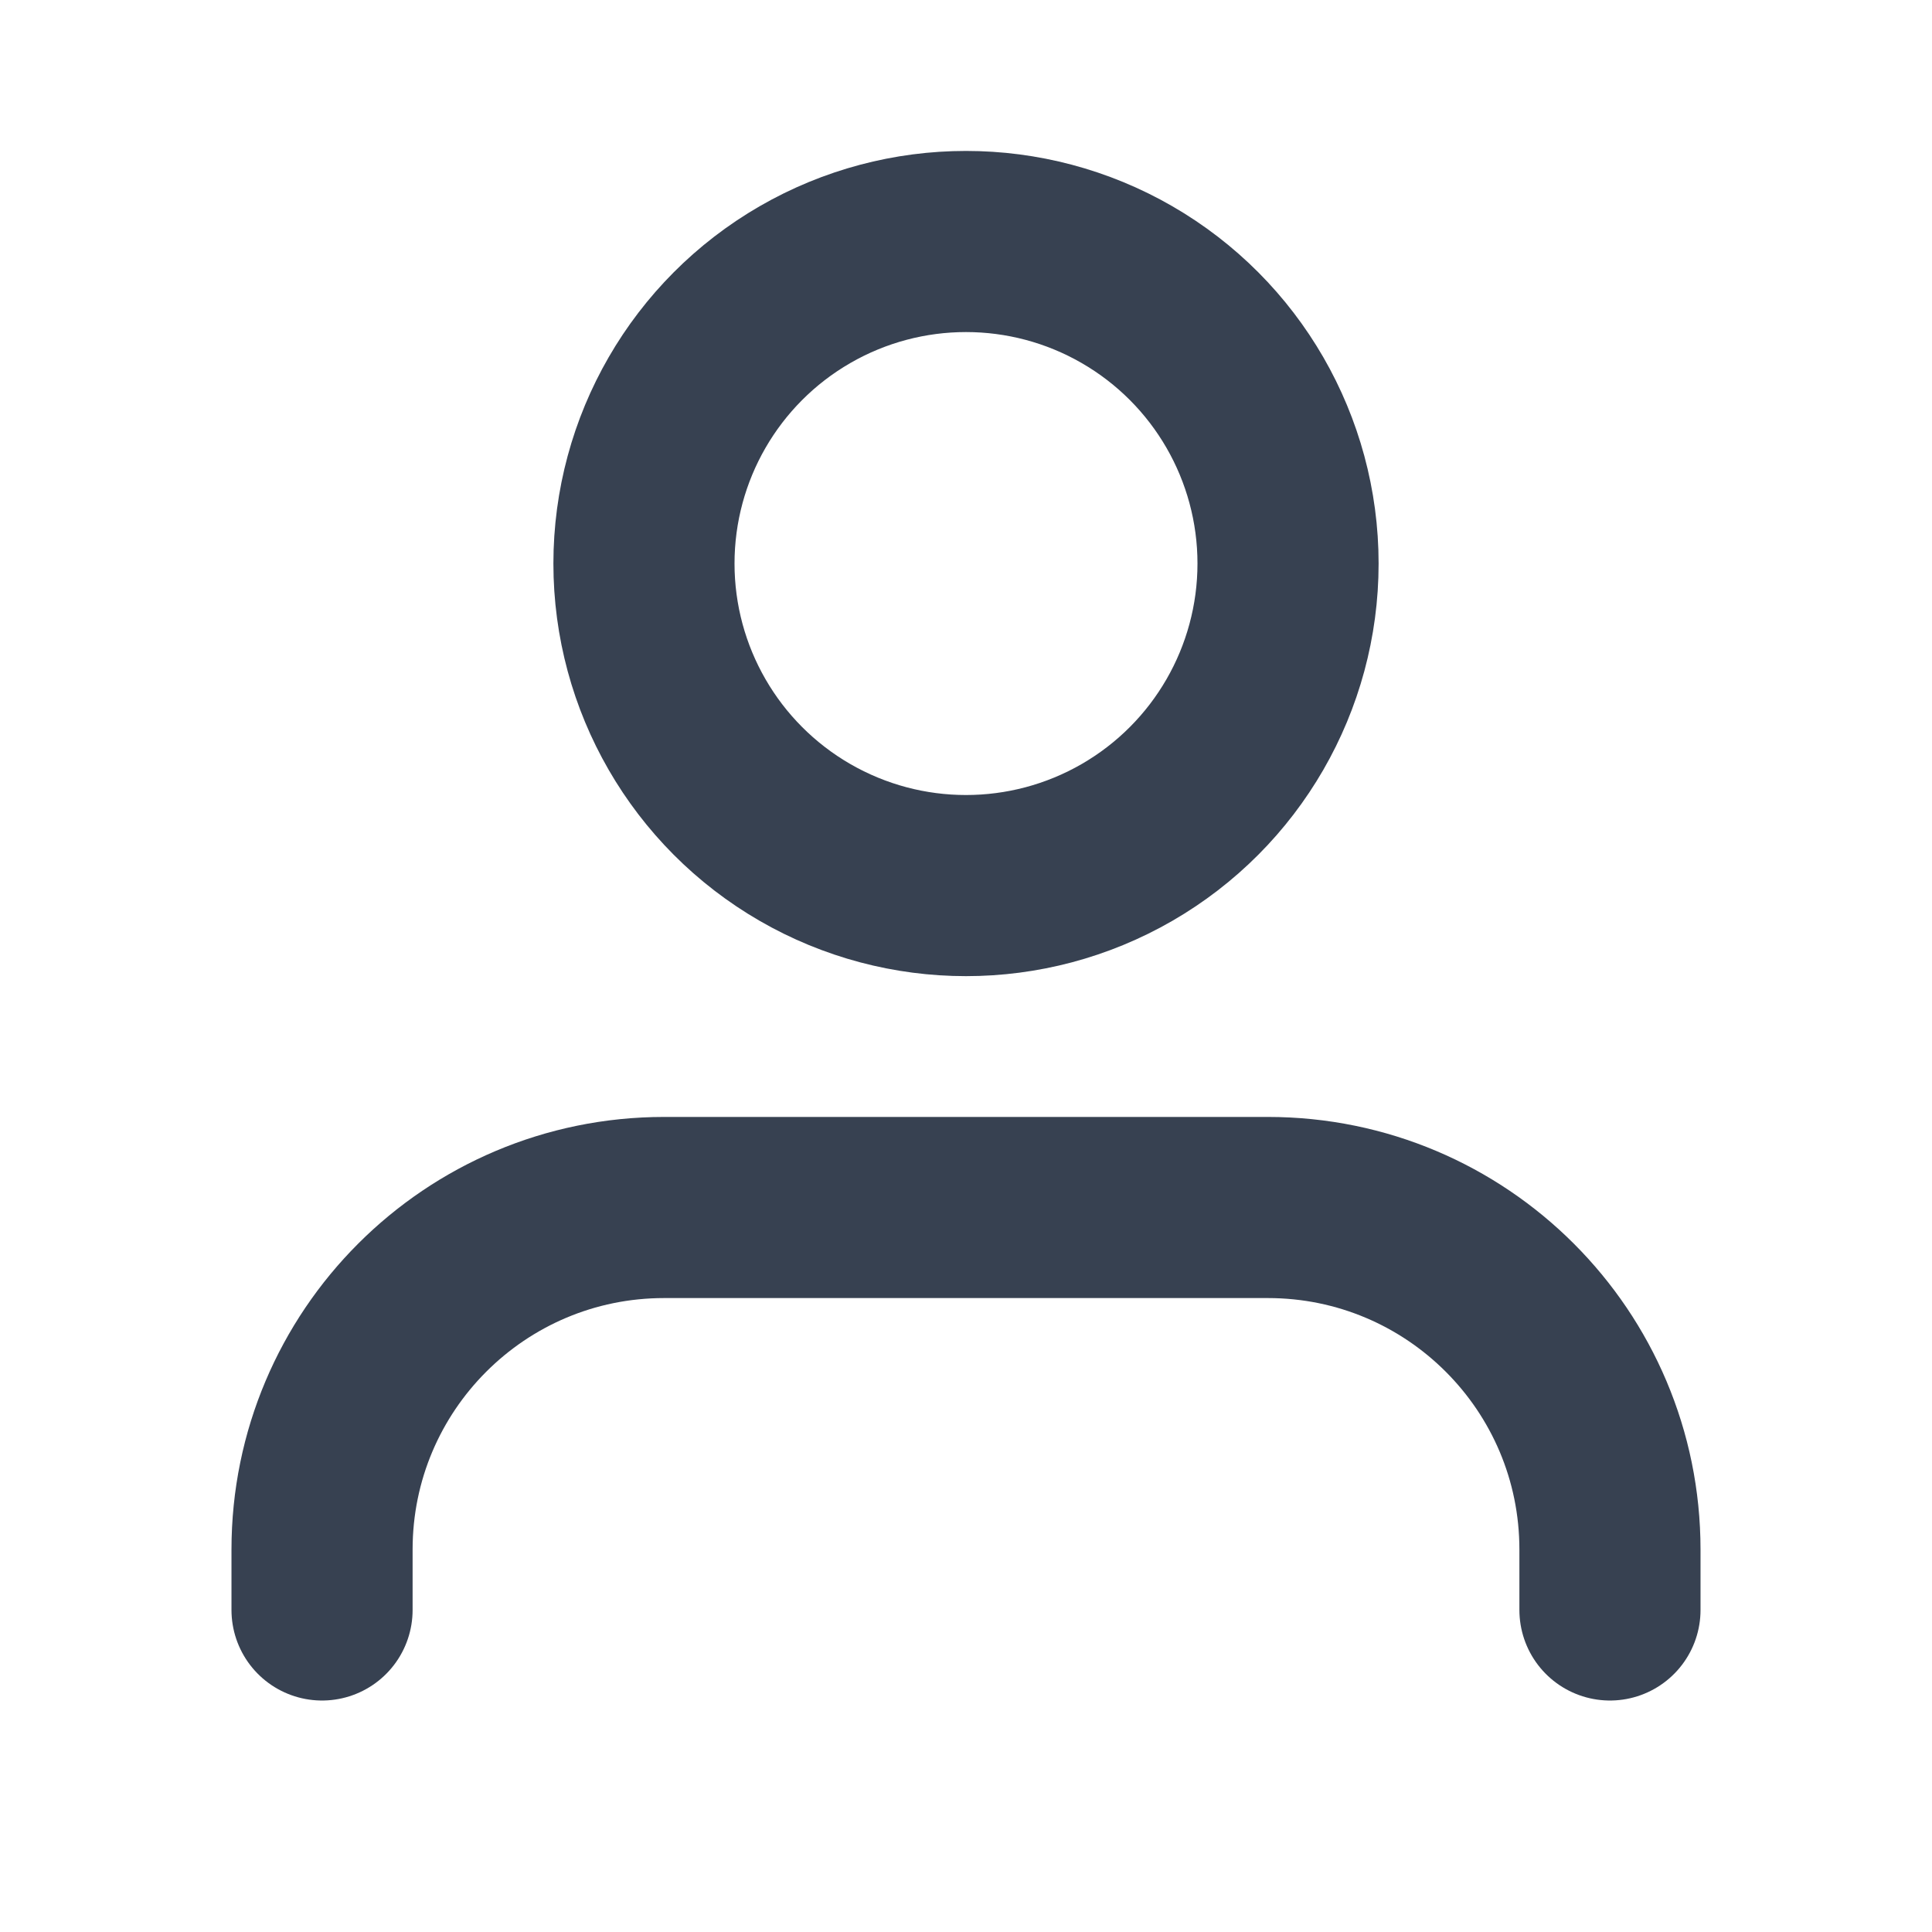
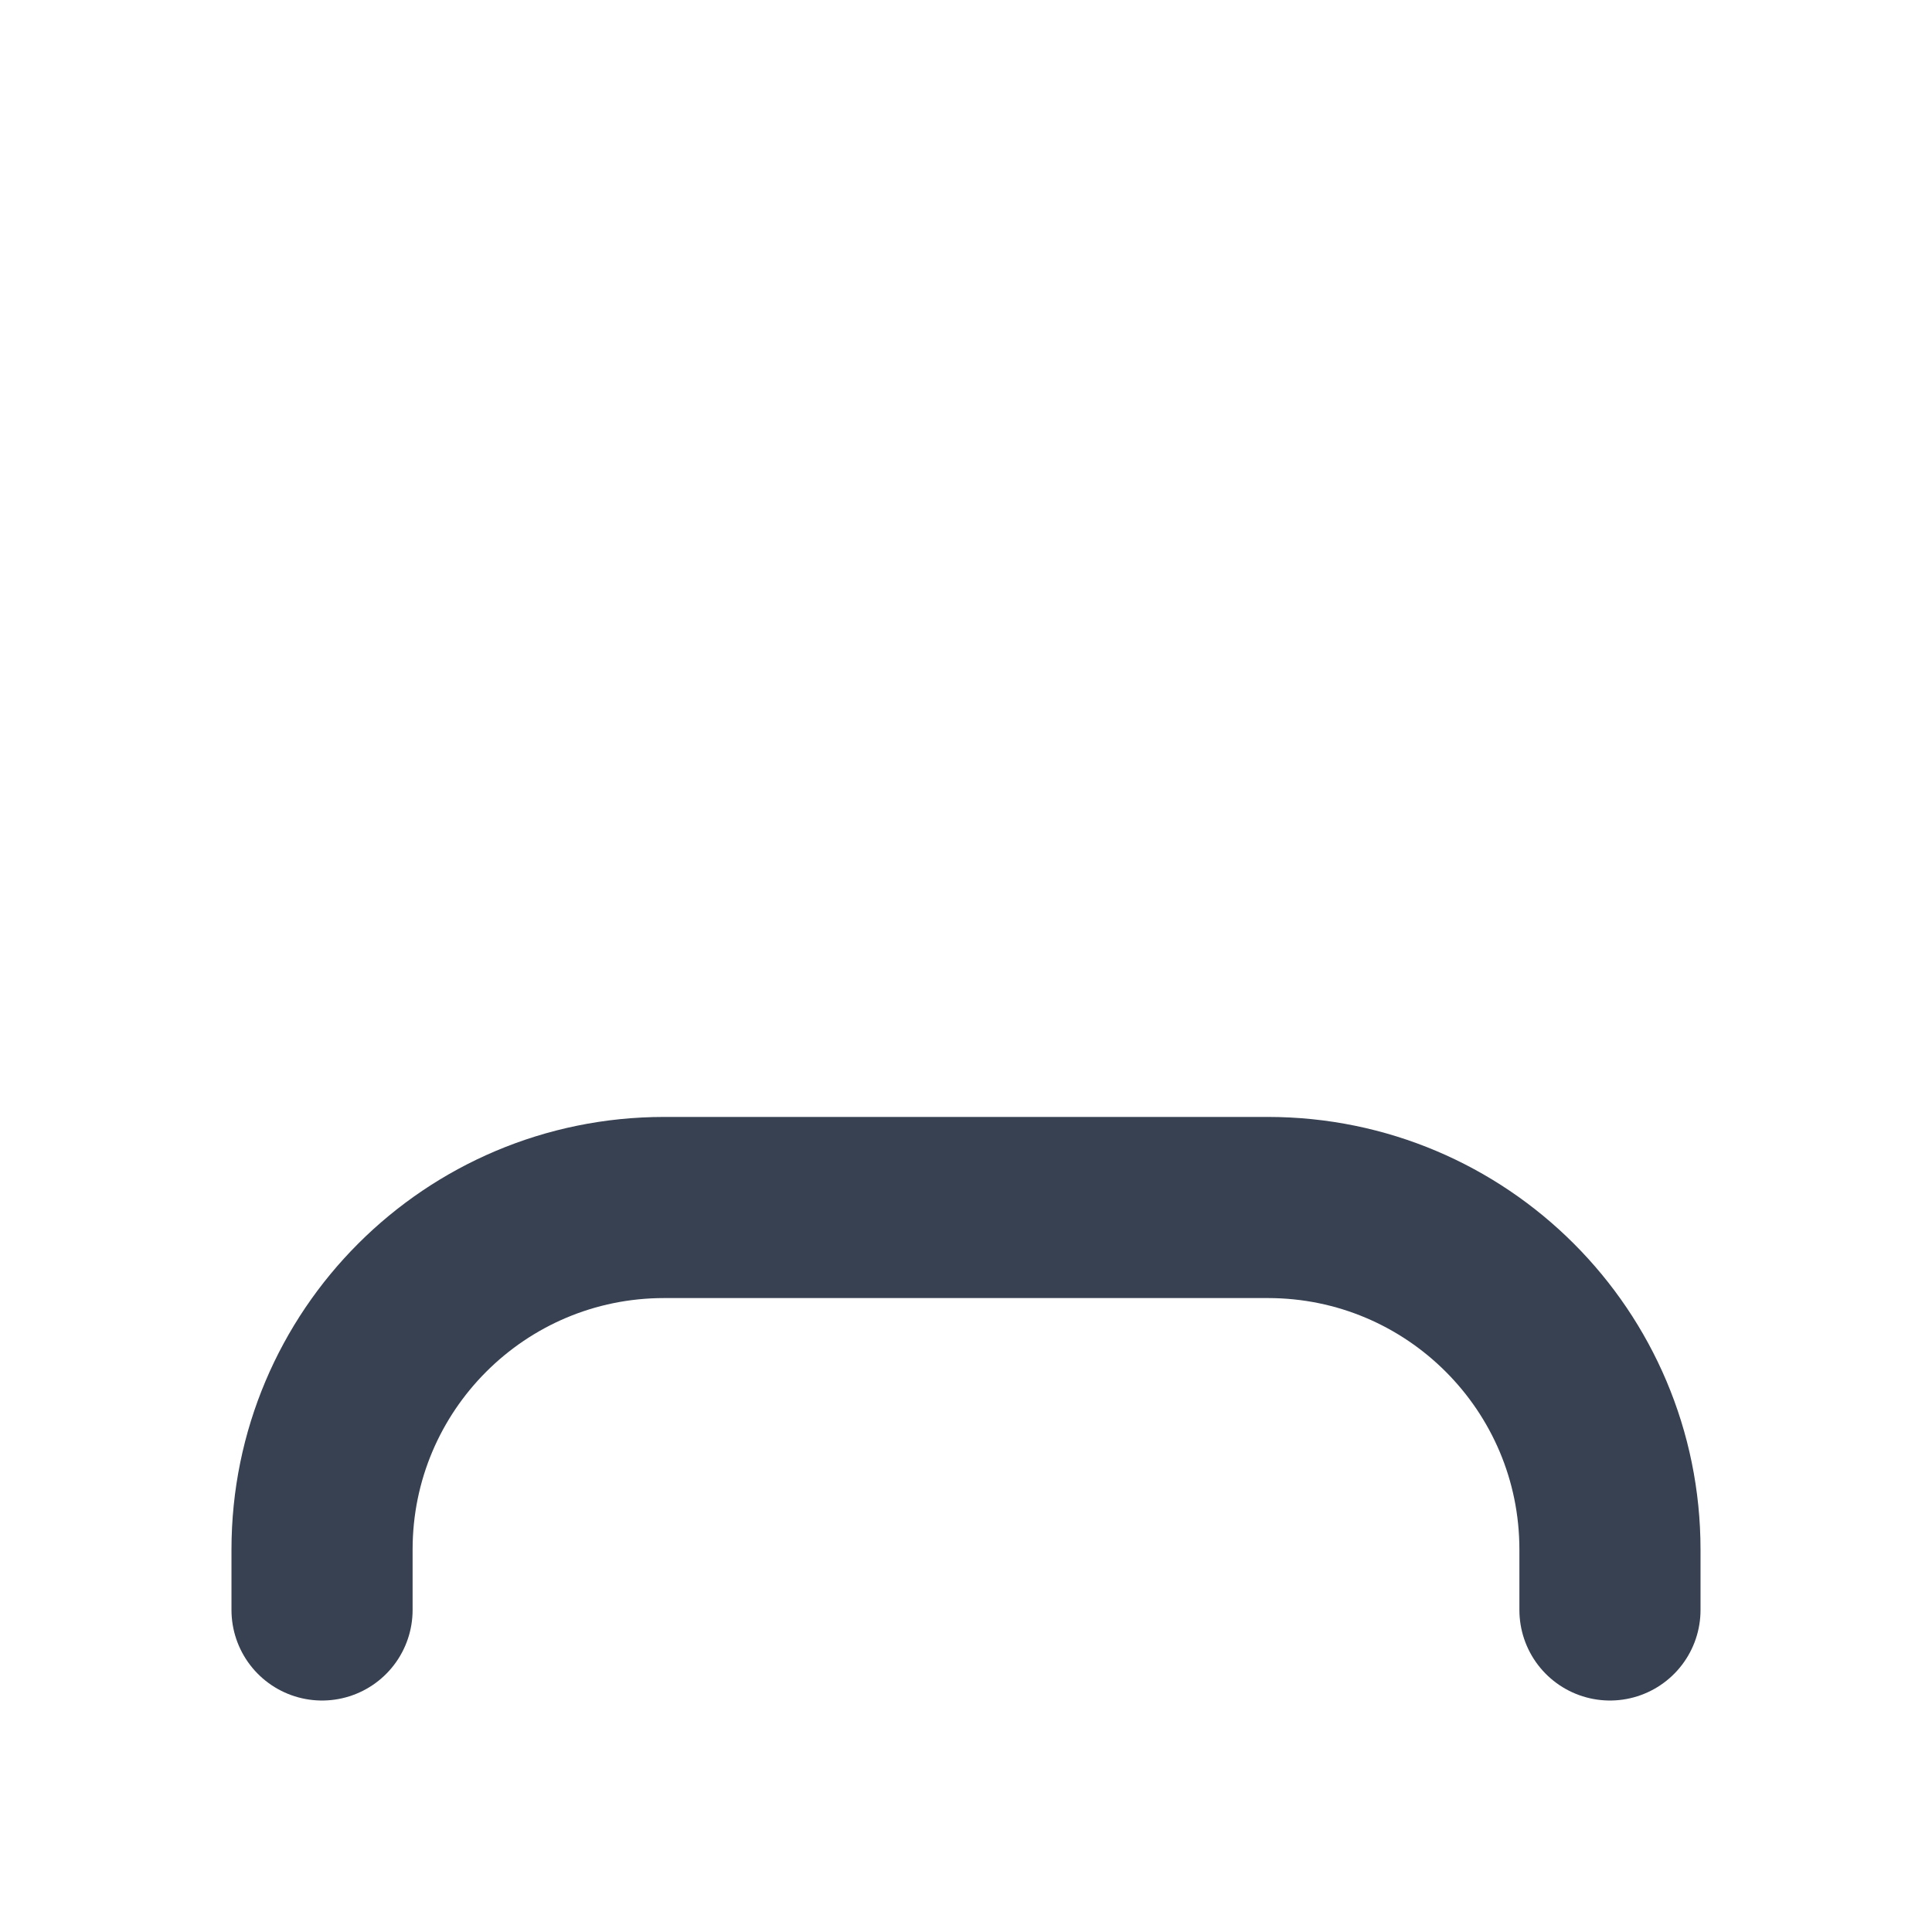
<svg xmlns="http://www.w3.org/2000/svg" width="16" height="16" viewBox="0 0 16 16" fill="none">
  <path d="M13.333 13.333V12.833C13.333 11.268 12.065 10 10.5 10H5.5C3.935 10 2.667 11.268 2.667 12.833V13.333" stroke="#374151" stroke-width="1.5" stroke-linecap="round" stroke-linejoin="round" />
-   <circle cx="8" cy="4.667" r="2.667" stroke="#374151" stroke-width="1.5" stroke-linecap="round" stroke-linejoin="round" />
</svg>